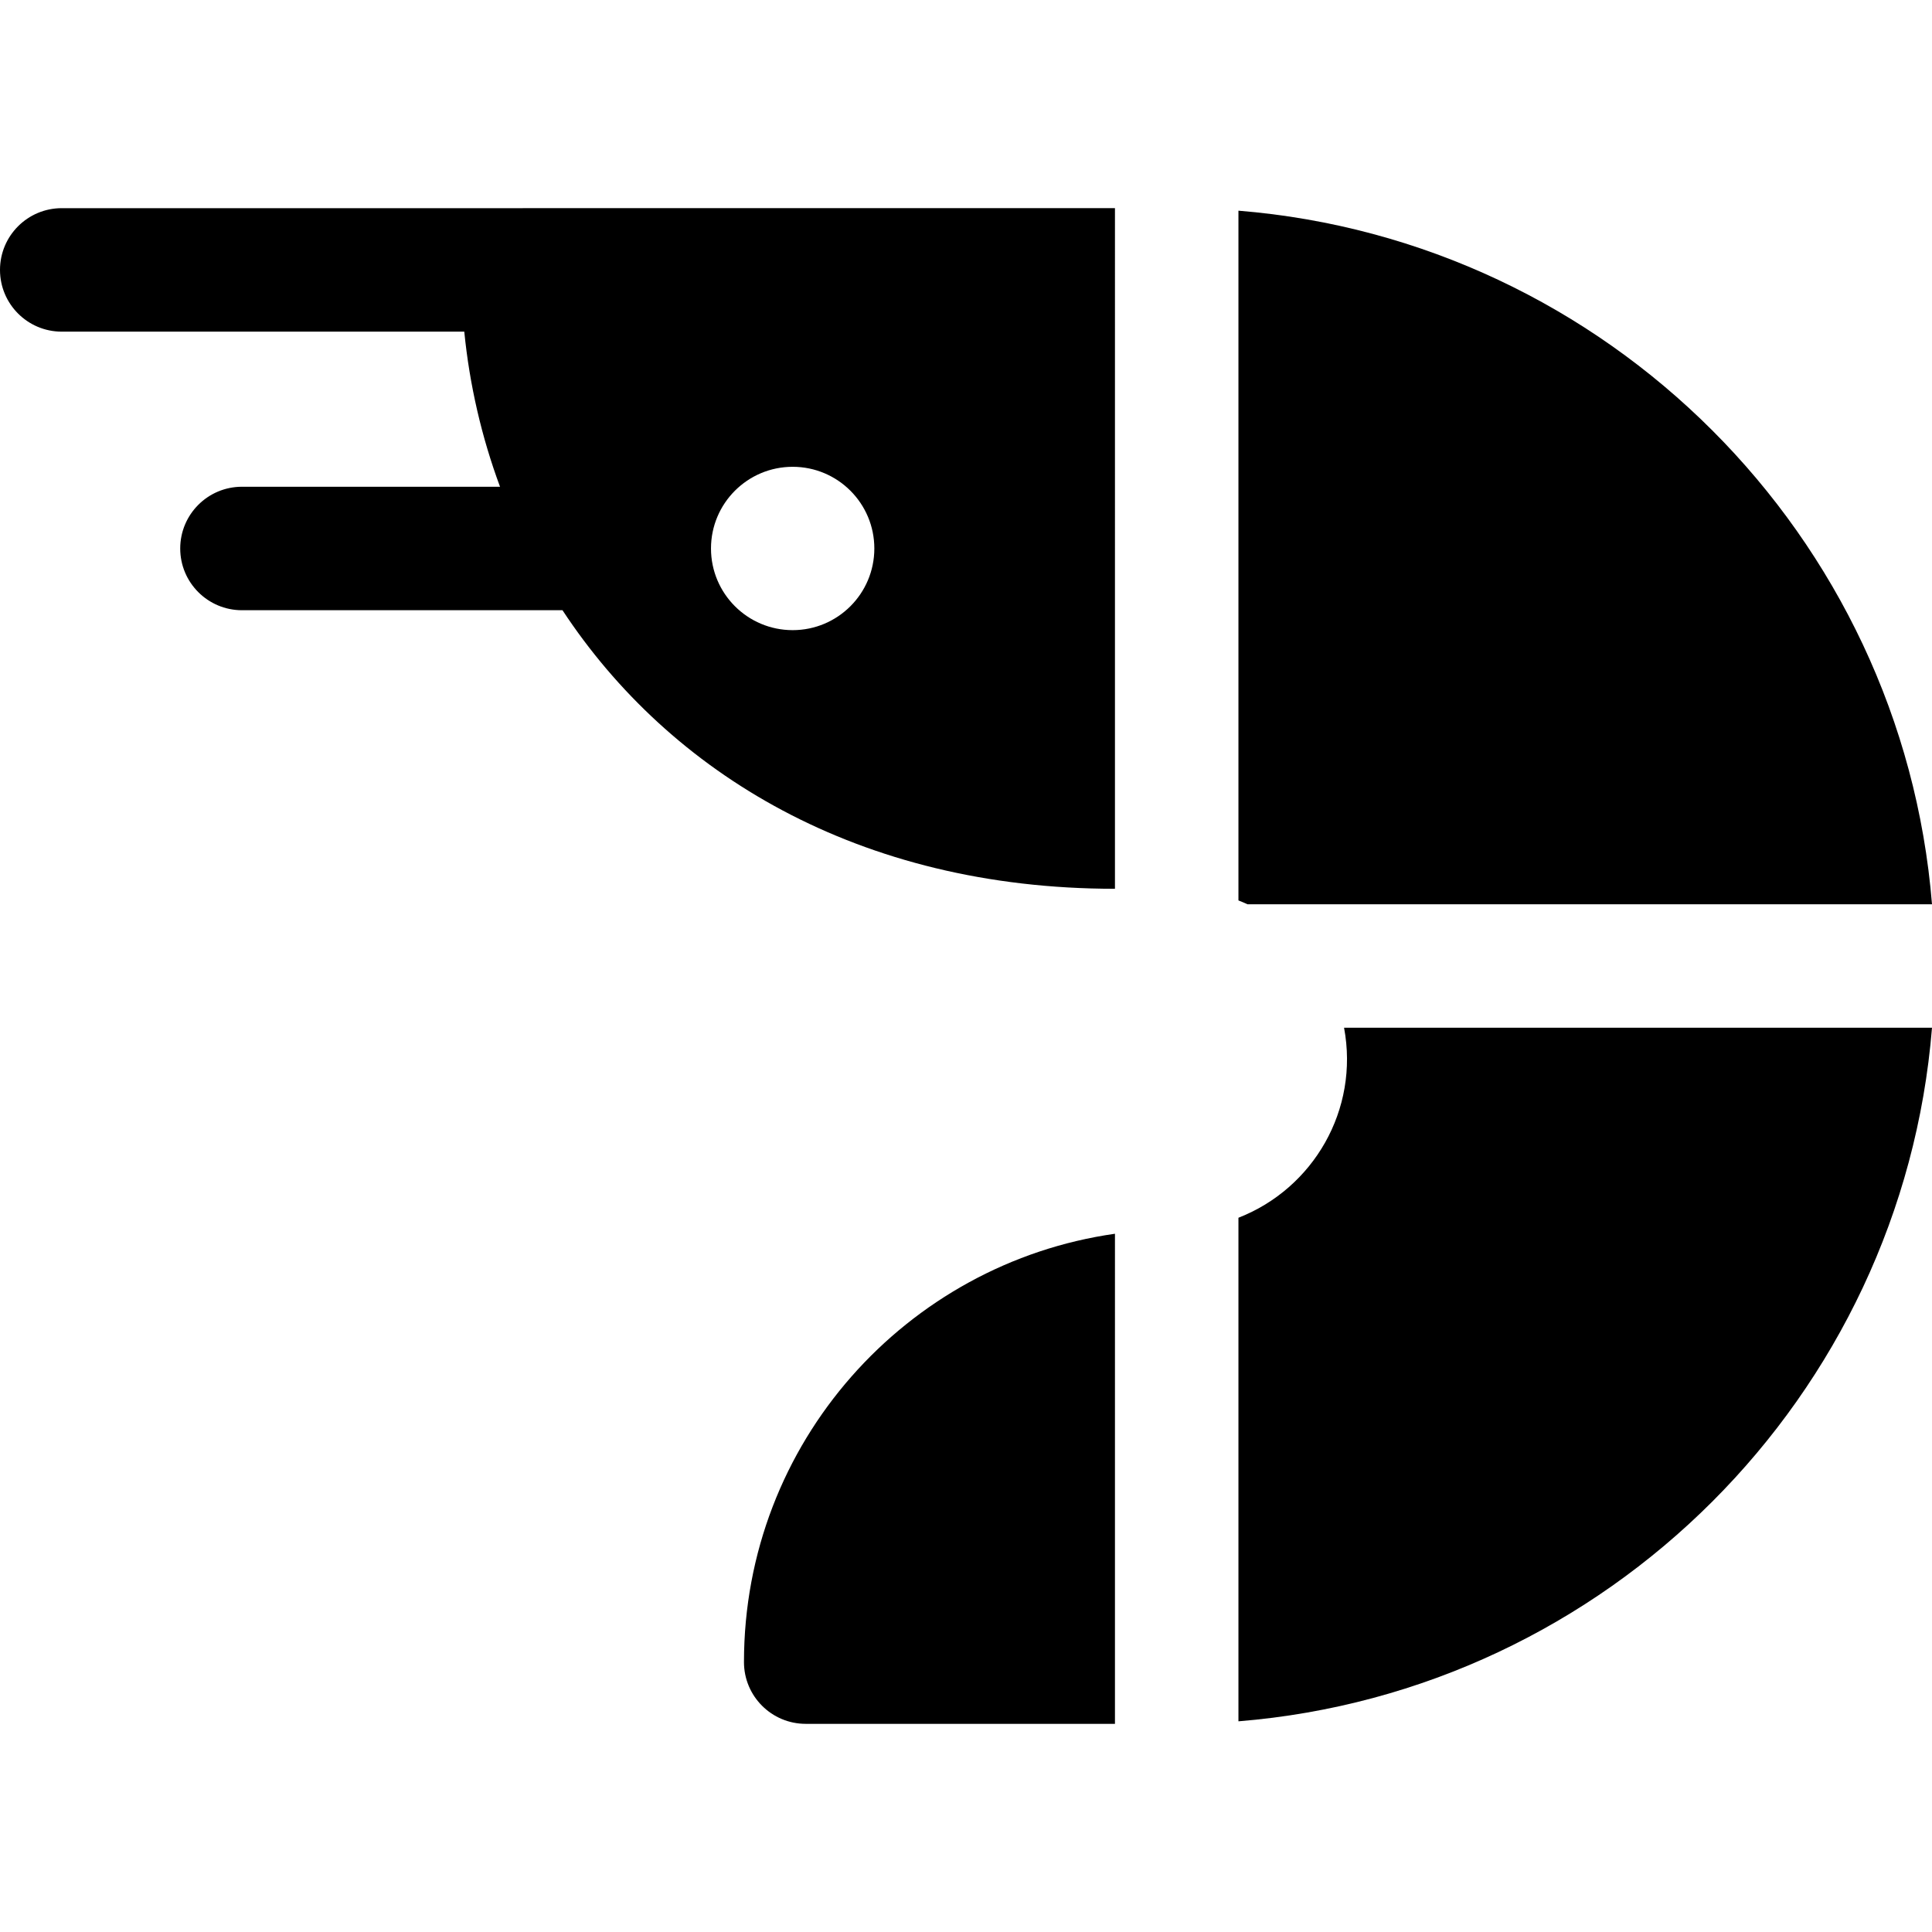
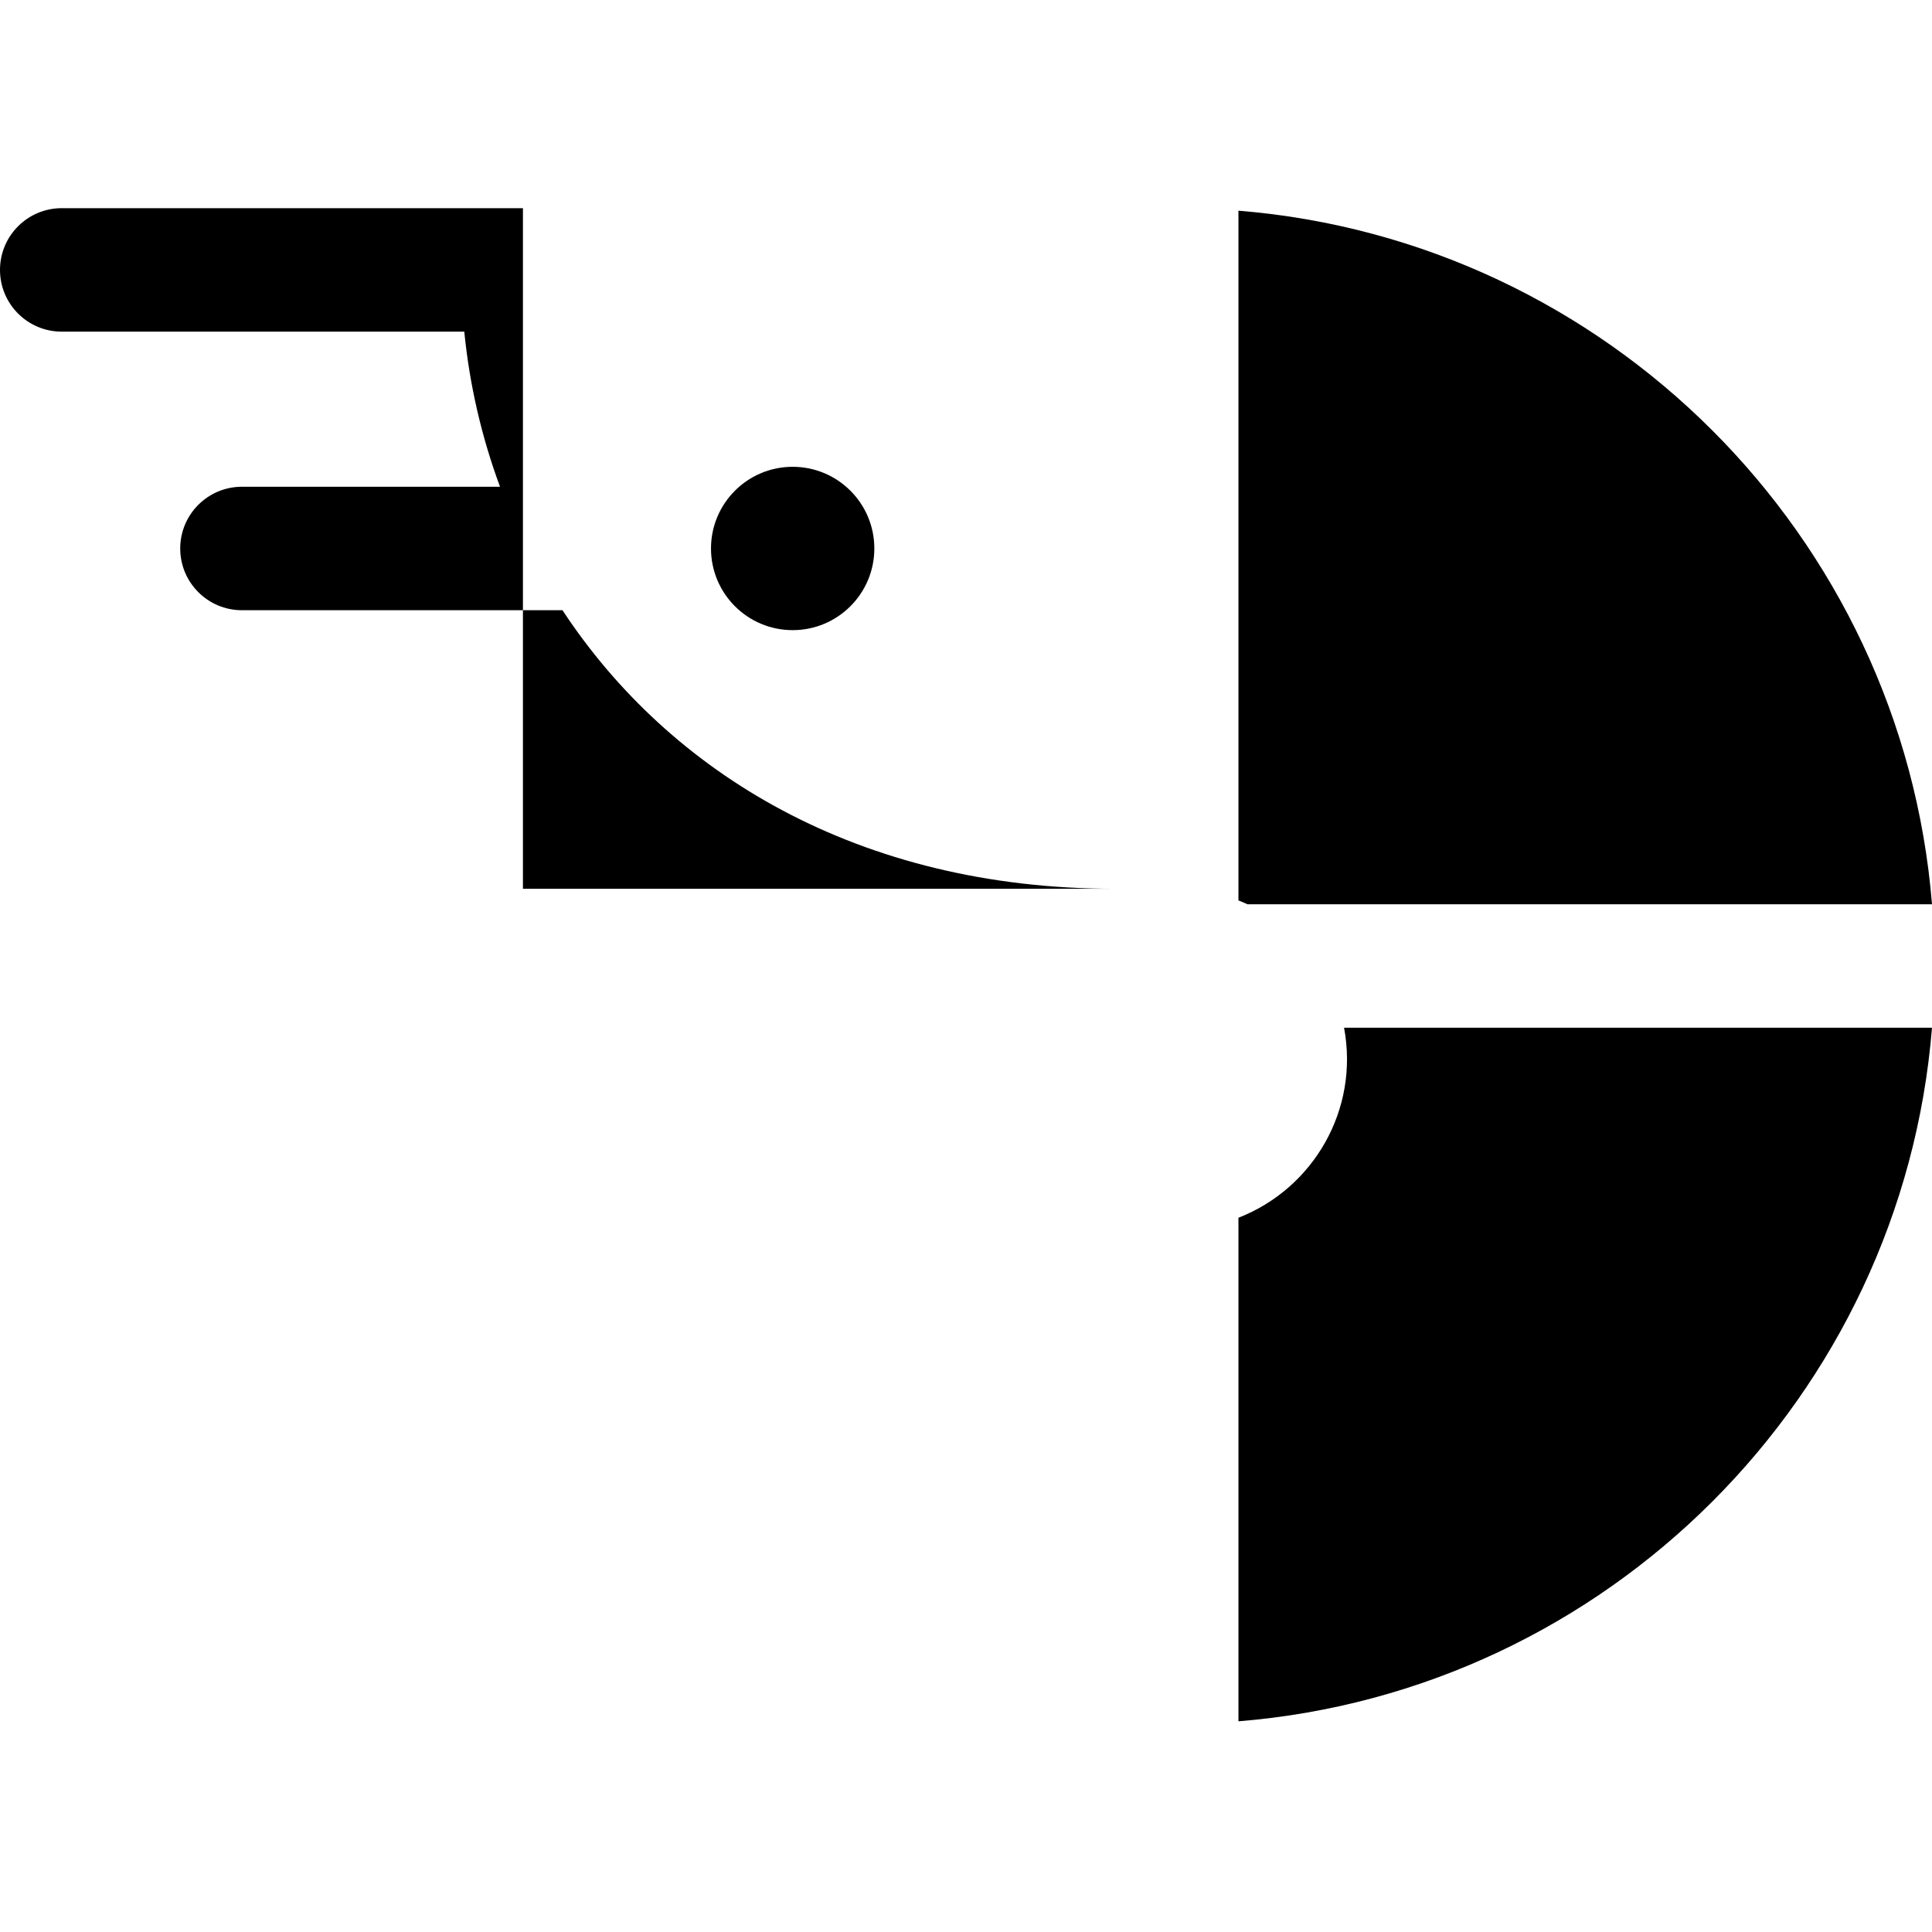
<svg xmlns="http://www.w3.org/2000/svg" fill="#000000" height="800px" width="800px" version="1.1" id="Layer_1" viewBox="0 0 512 512" xml:space="preserve">
  <g>
    <g>
      <path d="M328.199,55.834v182.789c0.808,0.315,1.607,0.654,2.394,1.016H512C504.083,141.92,425.917,63.752,328.199,55.834z" />
    </g>
  </g>
  <g>
    <g>
-       <path d="M197.16,440.474c0,9.036,7.326,16.362,16.362,16.362h81.954V326.957C240.287,334.793,197.16,382.265,197.16,440.474z" />
-     </g>
+       </g>
  </g>
  <g>
    <g>
      <path d="M356.191,272.362c4.069,21.735-8.139,42.605-27.992,50.355v133.449C425.916,448.248,504.083,370.08,512,272.362H356.191z" />
    </g>
  </g>
  <g>
    <g>
-       <path d="M138.584,55.164c-0.022,0-0.041,0.003-0.063,0.003H16.362C7.326,55.168,0,62.493,0,71.529s7.326,16.362,16.362,16.362    h106.677c1.395,14.068,4.576,27.894,9.472,41.102H64.122c-9.036,0-16.362,7.326-16.362,16.362s7.326,16.362,16.362,16.362h84.944    c28.406,43.166,78.529,73.821,146.41,73.821V55.164H138.584z M210.064,166.995c-11.954,0-21.644-9.691-21.644-21.644    s9.691-21.644,21.644-21.644s21.644,9.691,21.644,21.644C231.708,157.305,222.018,166.995,210.064,166.995z" />
+       <path d="M138.584,55.164c-0.022,0-0.041,0.003-0.063,0.003H16.362C7.326,55.168,0,62.493,0,71.529s7.326,16.362,16.362,16.362    h106.677c1.395,14.068,4.576,27.894,9.472,41.102H64.122c-9.036,0-16.362,7.326-16.362,16.362s7.326,16.362,16.362,16.362h84.944    c28.406,43.166,78.529,73.821,146.41,73.821H138.584z M210.064,166.995c-11.954,0-21.644-9.691-21.644-21.644    s9.691-21.644,21.644-21.644s21.644,9.691,21.644,21.644C231.708,157.305,222.018,166.995,210.064,166.995z" />
    </g>
  </g>
</svg>